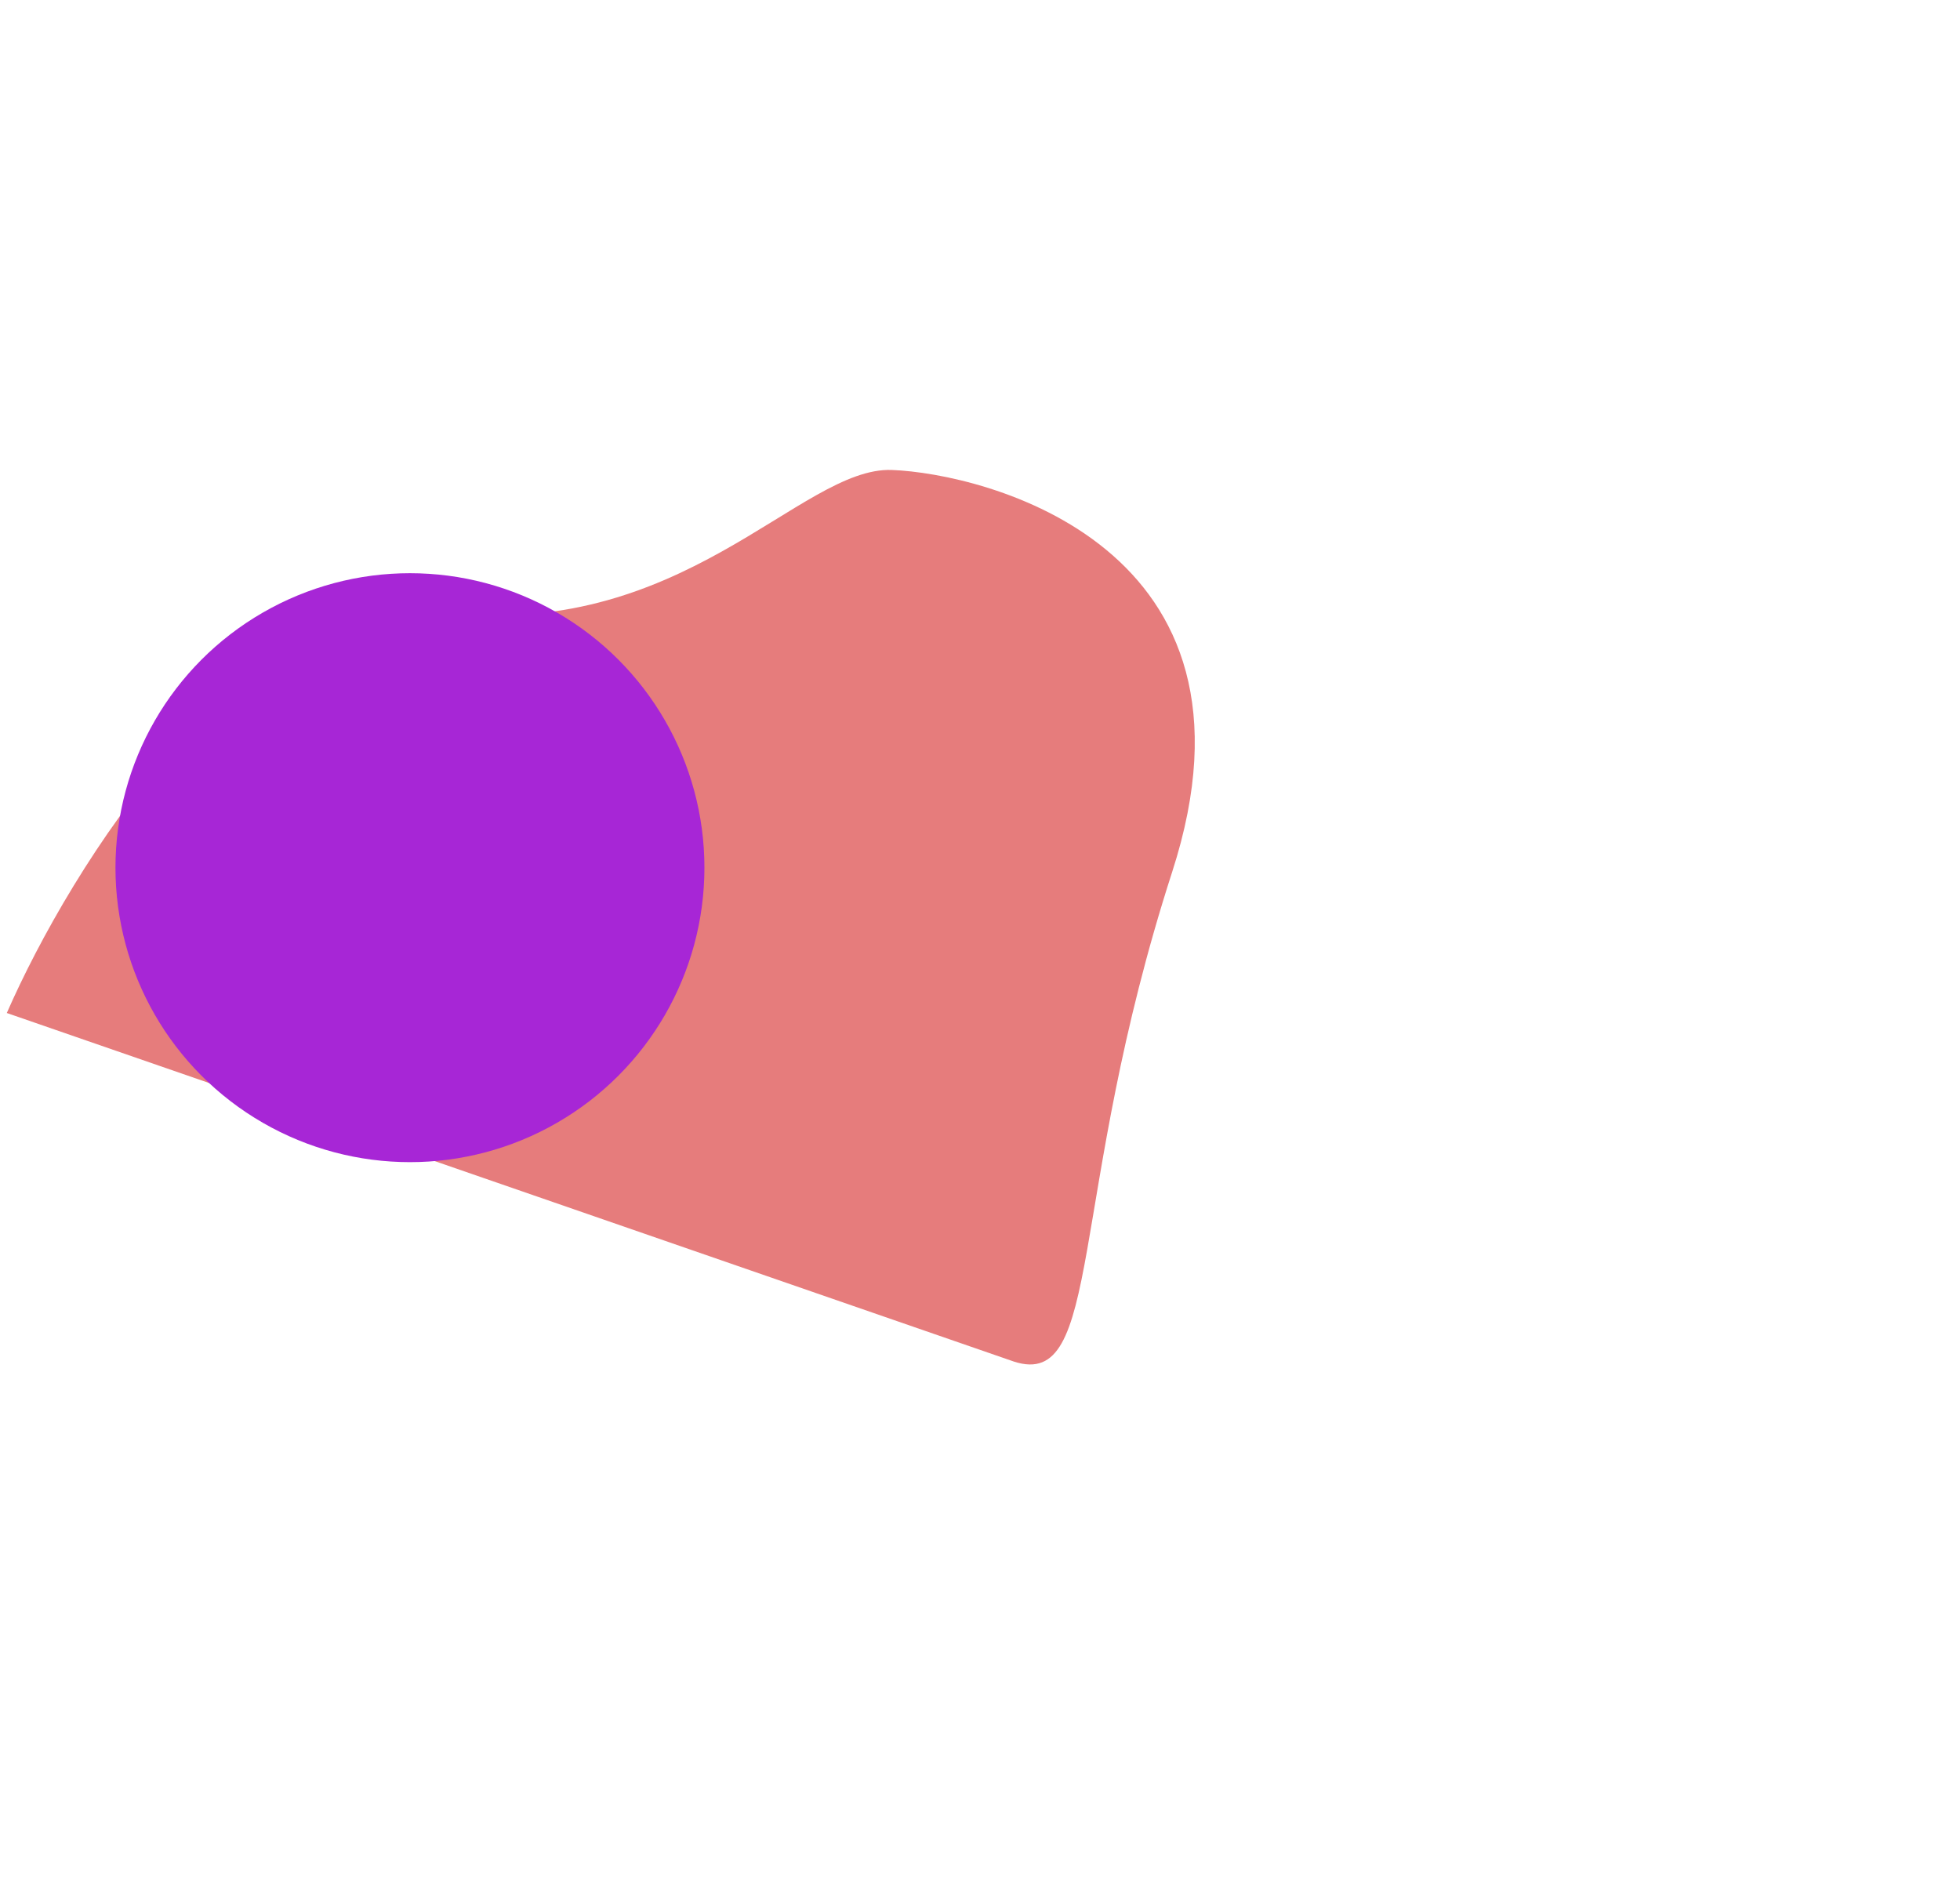
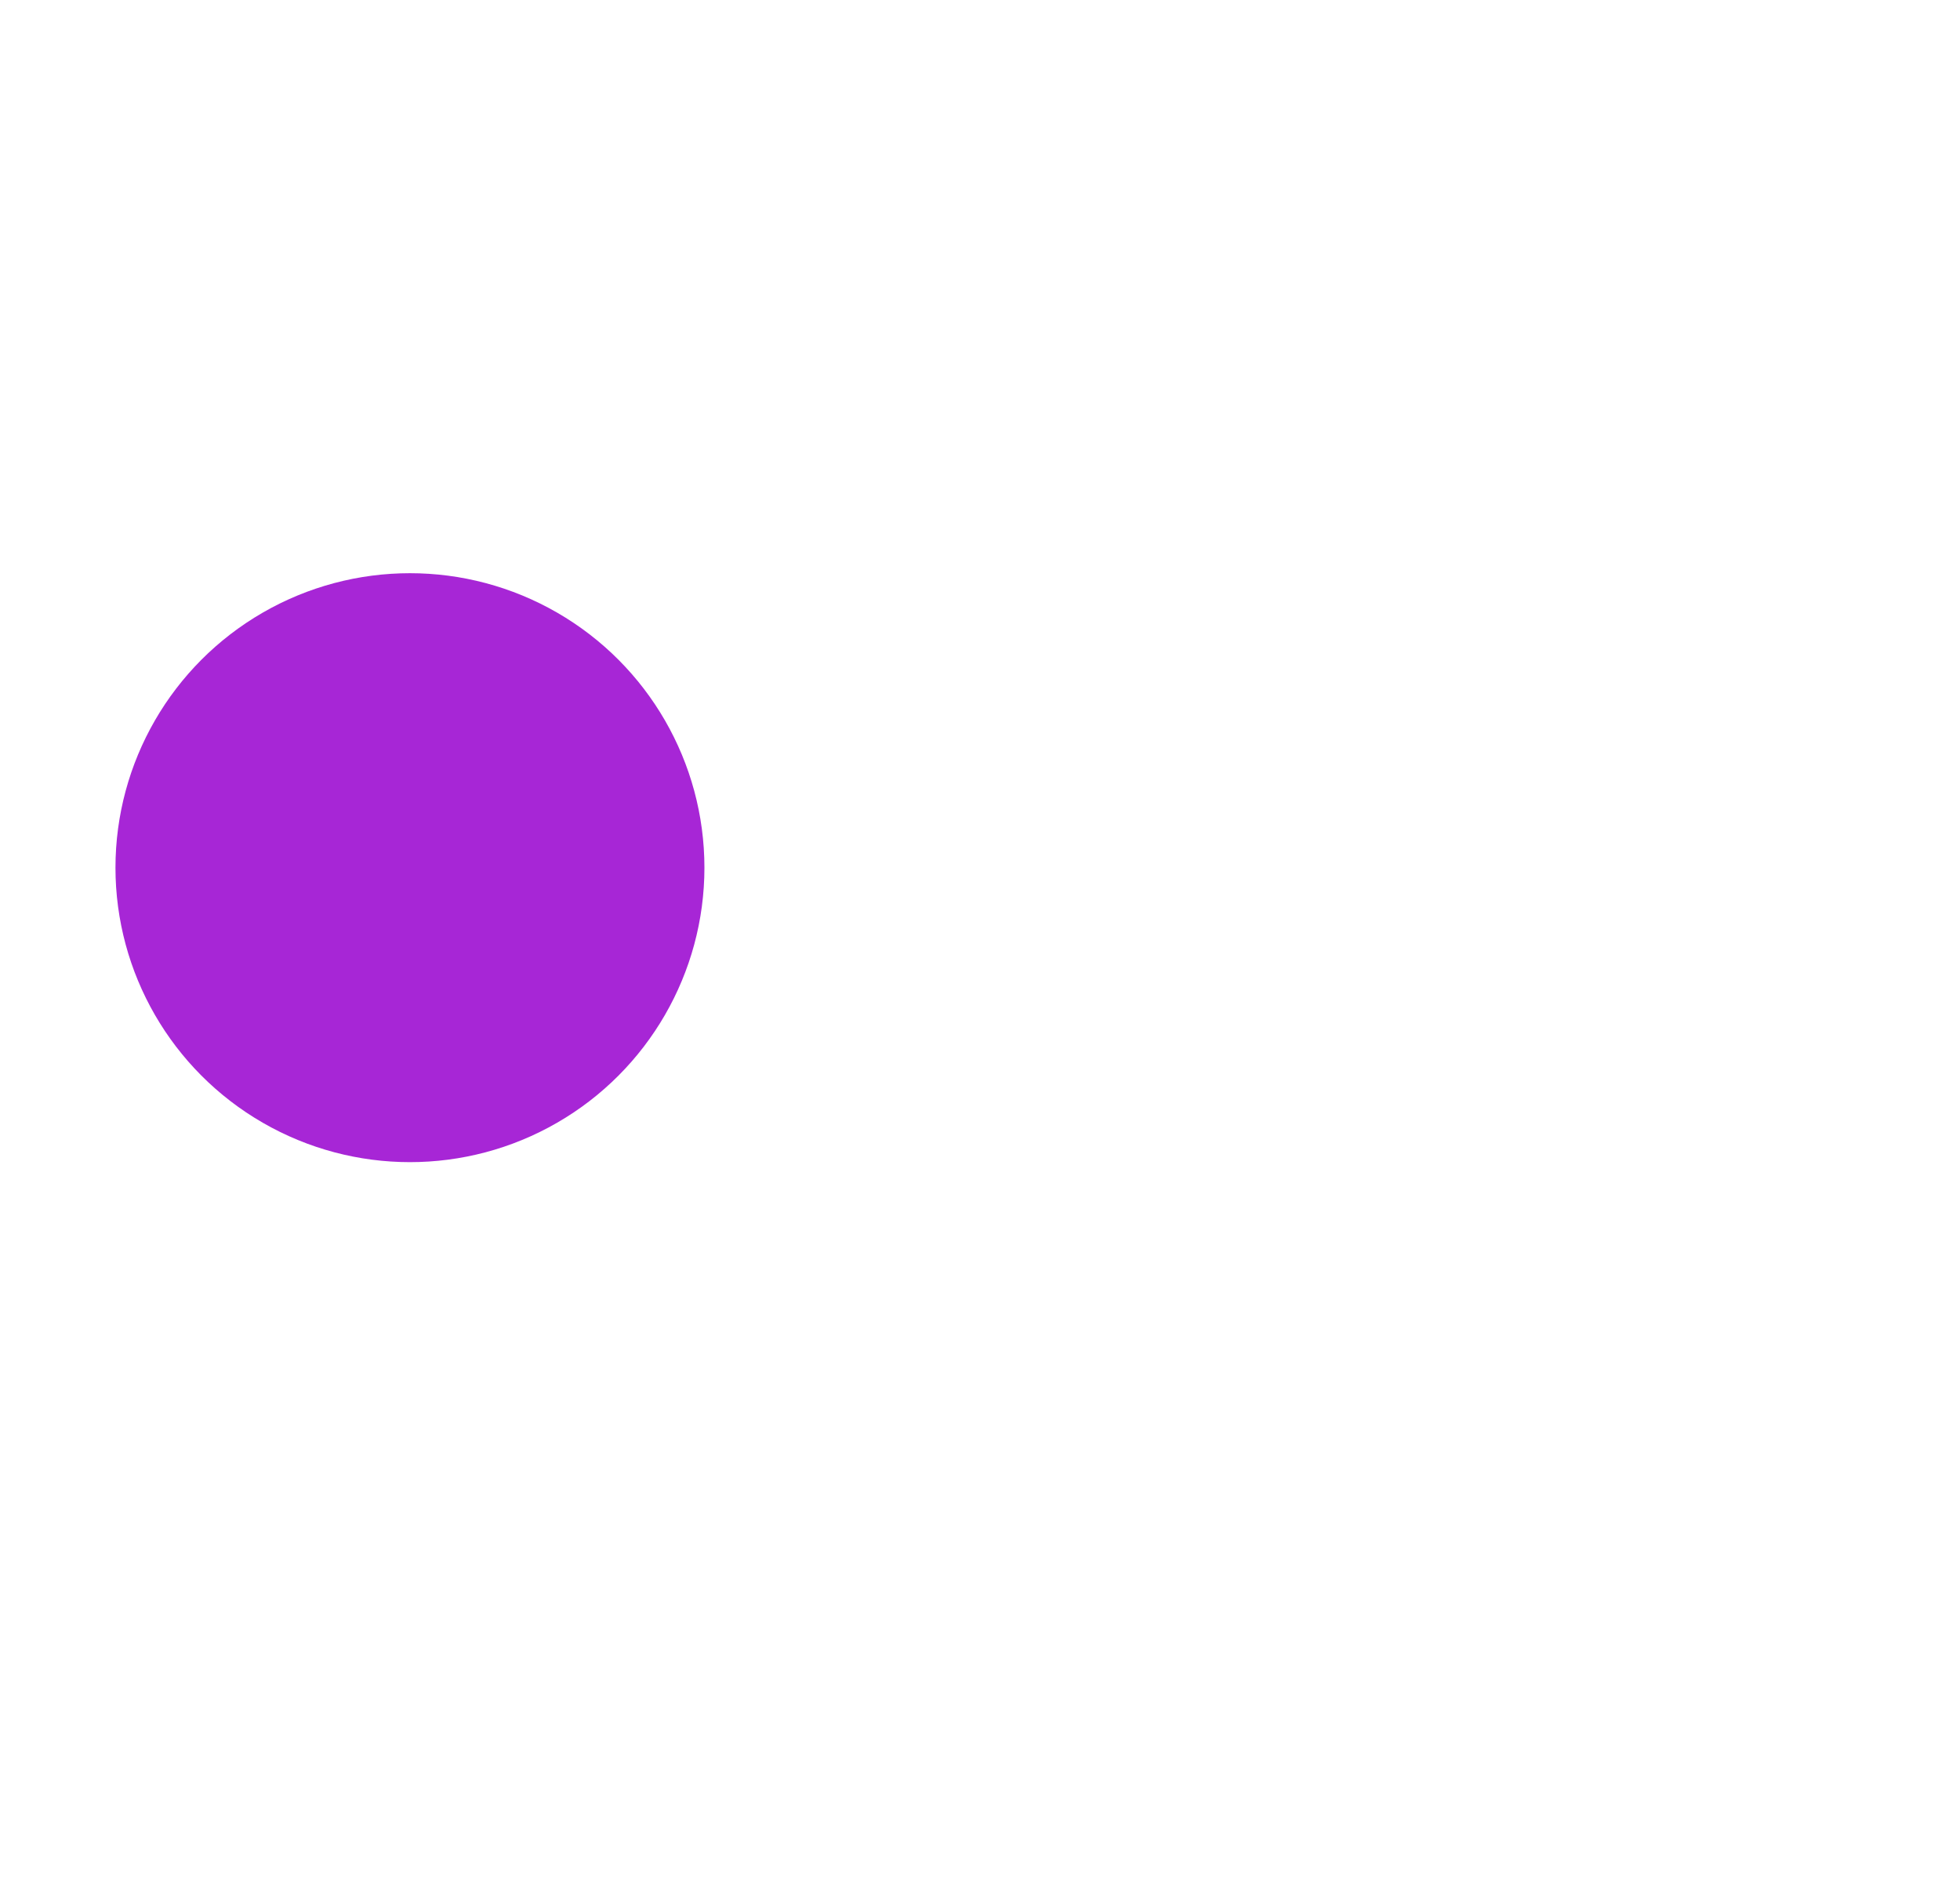
<svg xmlns="http://www.w3.org/2000/svg" width="1025" height="983" viewBox="0 0 1025 983" fill="none">
  <g filter="url(#filter0_f_2001_1393)">
-     <path d="M229.556 319.85C127.998 306.515 36.576 454.238 3.559 529.767L530.28 712.075C577.109 727.202 557.864 626.68 613.032 455.888C668.201 285.097 514.511 247.621 466.431 245.78C418.352 243.939 356.504 336.52 229.556 319.85Z" fill="#D62626" fill-opacity="0.6" />
-   </g>
+     </g>
  <g filter="url(#filter1_f_2001_1393)">
    <circle cx="214.385" cy="453.767" r="154" fill="#A726D6" />
  </g>
  <defs>
    <filter id="filter0_f_2001_1393" x="-396.441" y="-154.247" width="1421.26" height="1267.82" filterUnits="userSpaceOnUse" color-interpolation-filters="sRGB">
      <feFlood flood-opacity="0" result="BackgroundImageFix" />
      <feBlend mode="normal" in="SourceGraphic" in2="BackgroundImageFix" result="shape" />
      <feGaussianBlur stdDeviation="200" result="effect1_foregroundBlur_2001_1393" />
    </filter>
    <filter id="filter1_f_2001_1393" x="-439.615" y="-200.233" width="1308" height="1308" filterUnits="userSpaceOnUse" color-interpolation-filters="sRGB">
      <feFlood flood-opacity="0" result="BackgroundImageFix" />
      <feBlend mode="normal" in="SourceGraphic" in2="BackgroundImageFix" result="shape" />
      <feGaussianBlur stdDeviation="250" result="effect1_foregroundBlur_2001_1393" />
    </filter>
  </defs>
</svg>